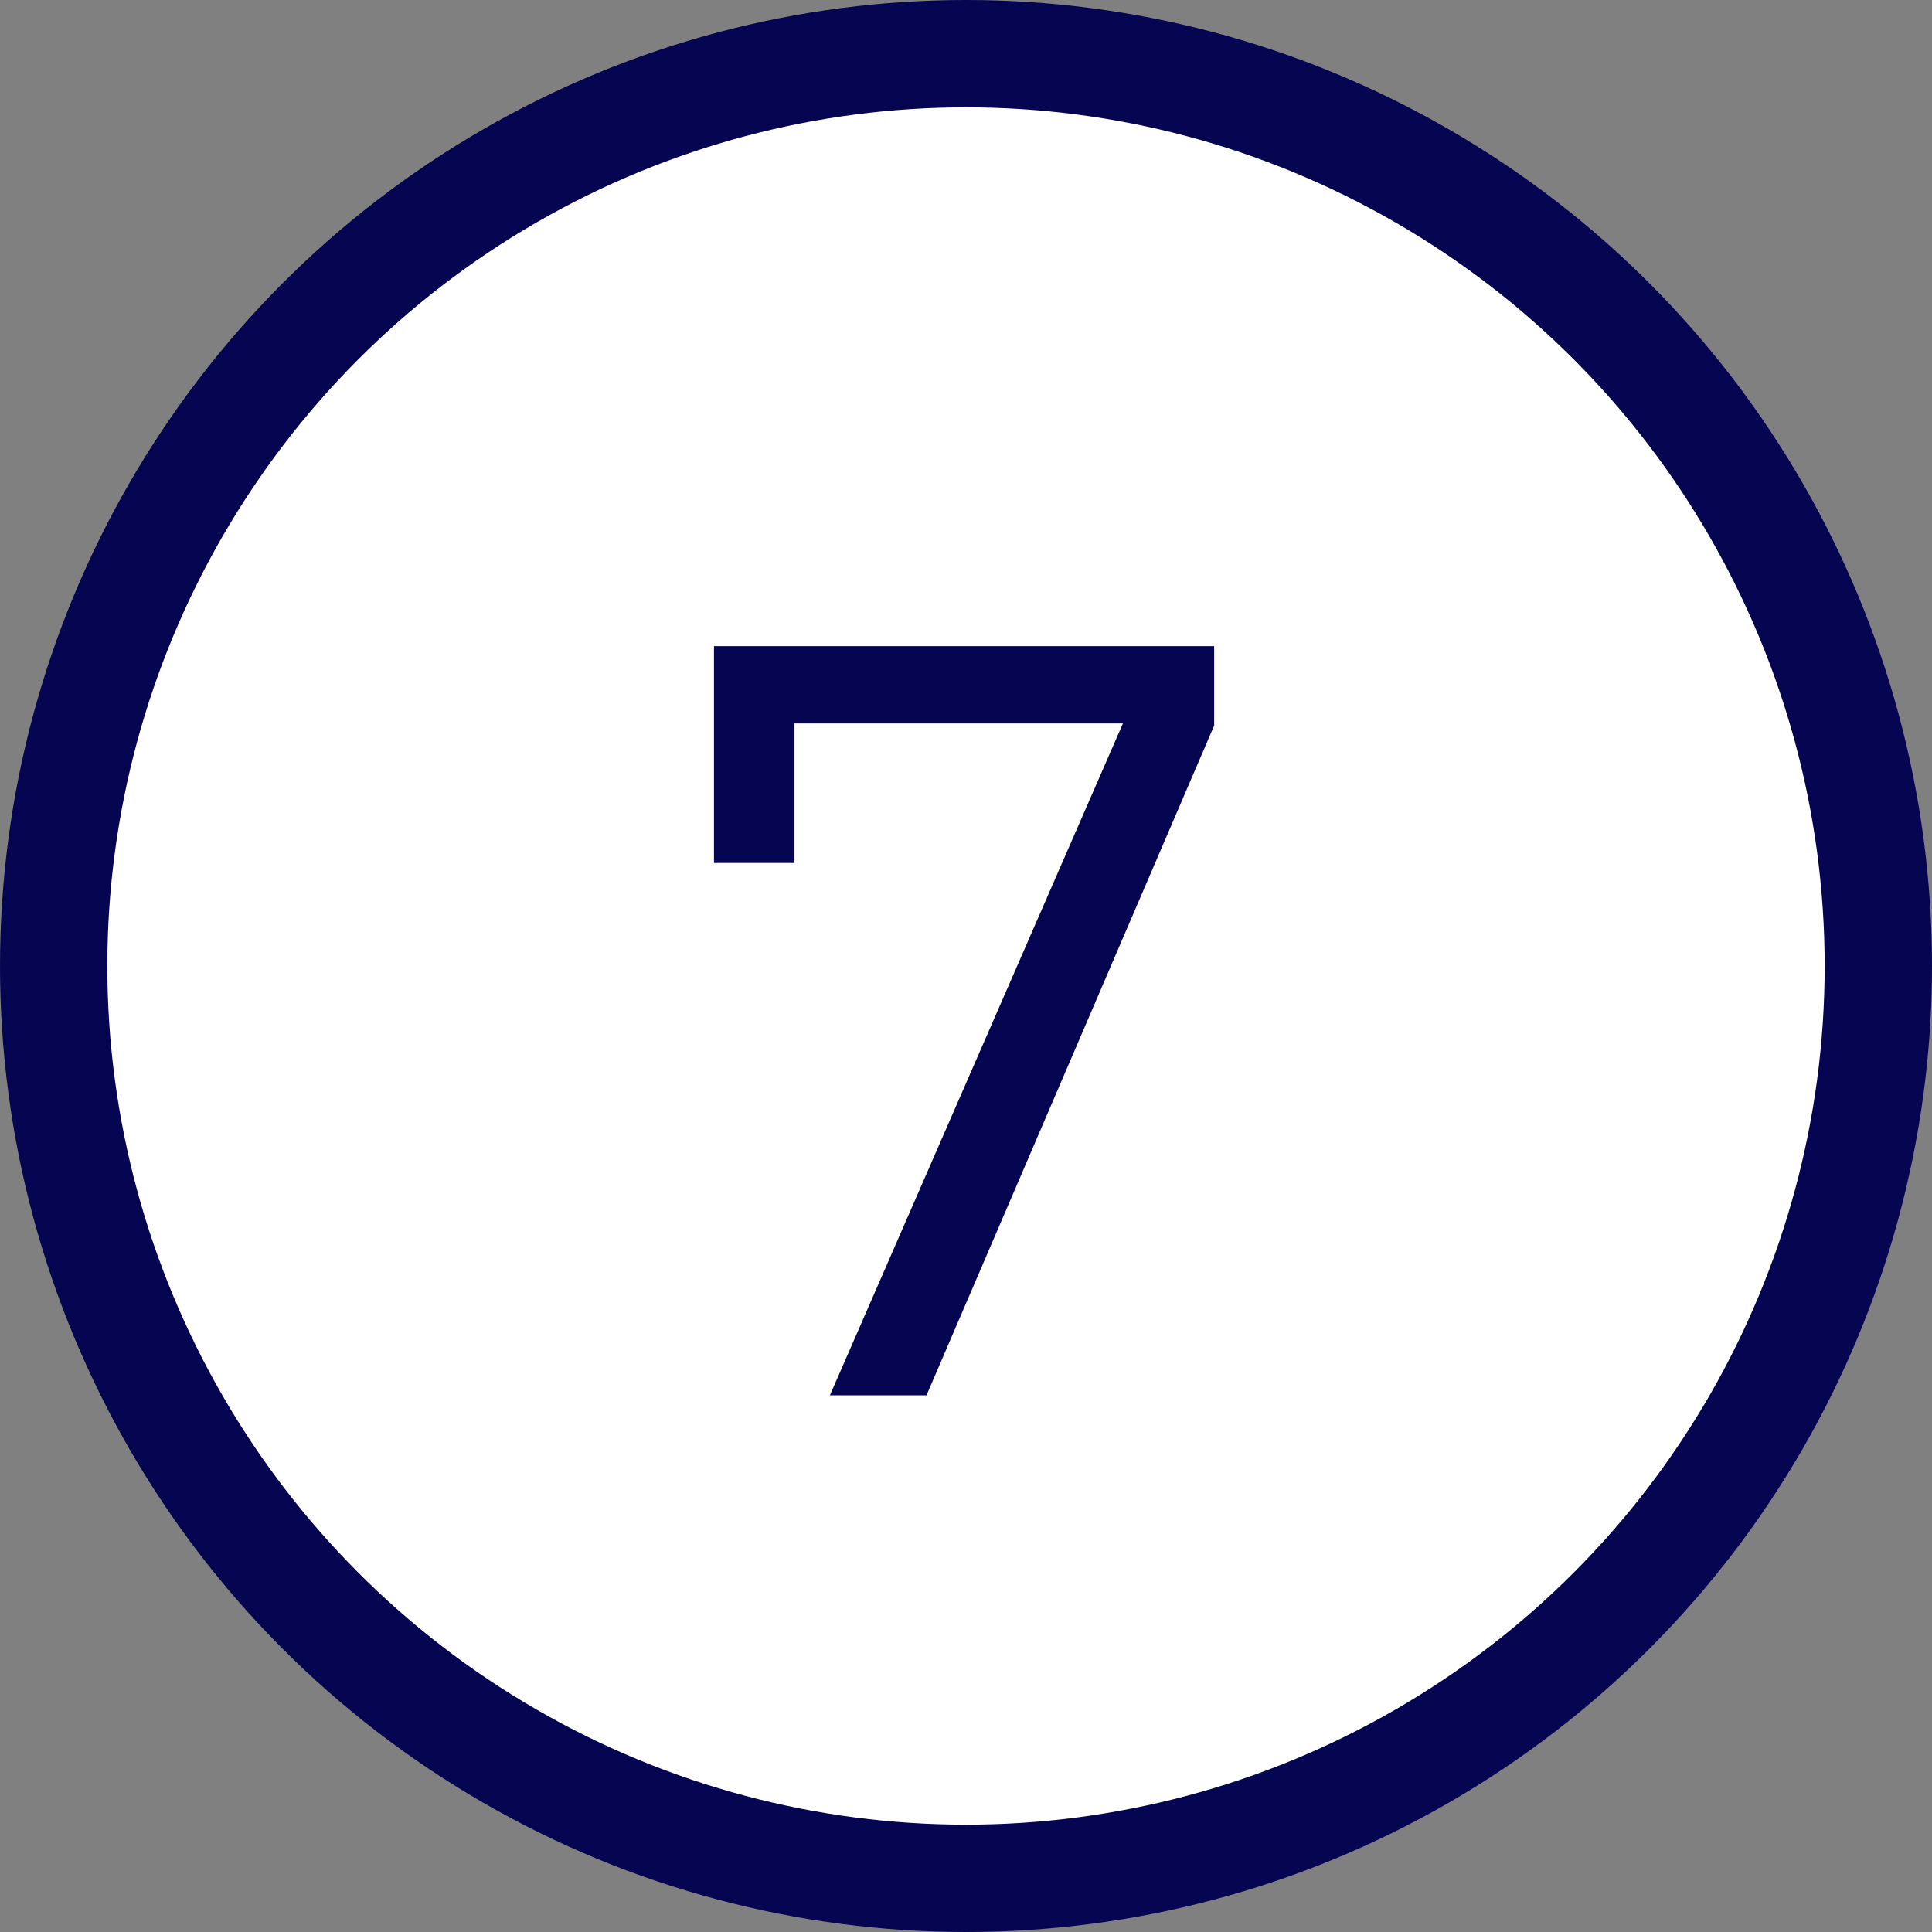
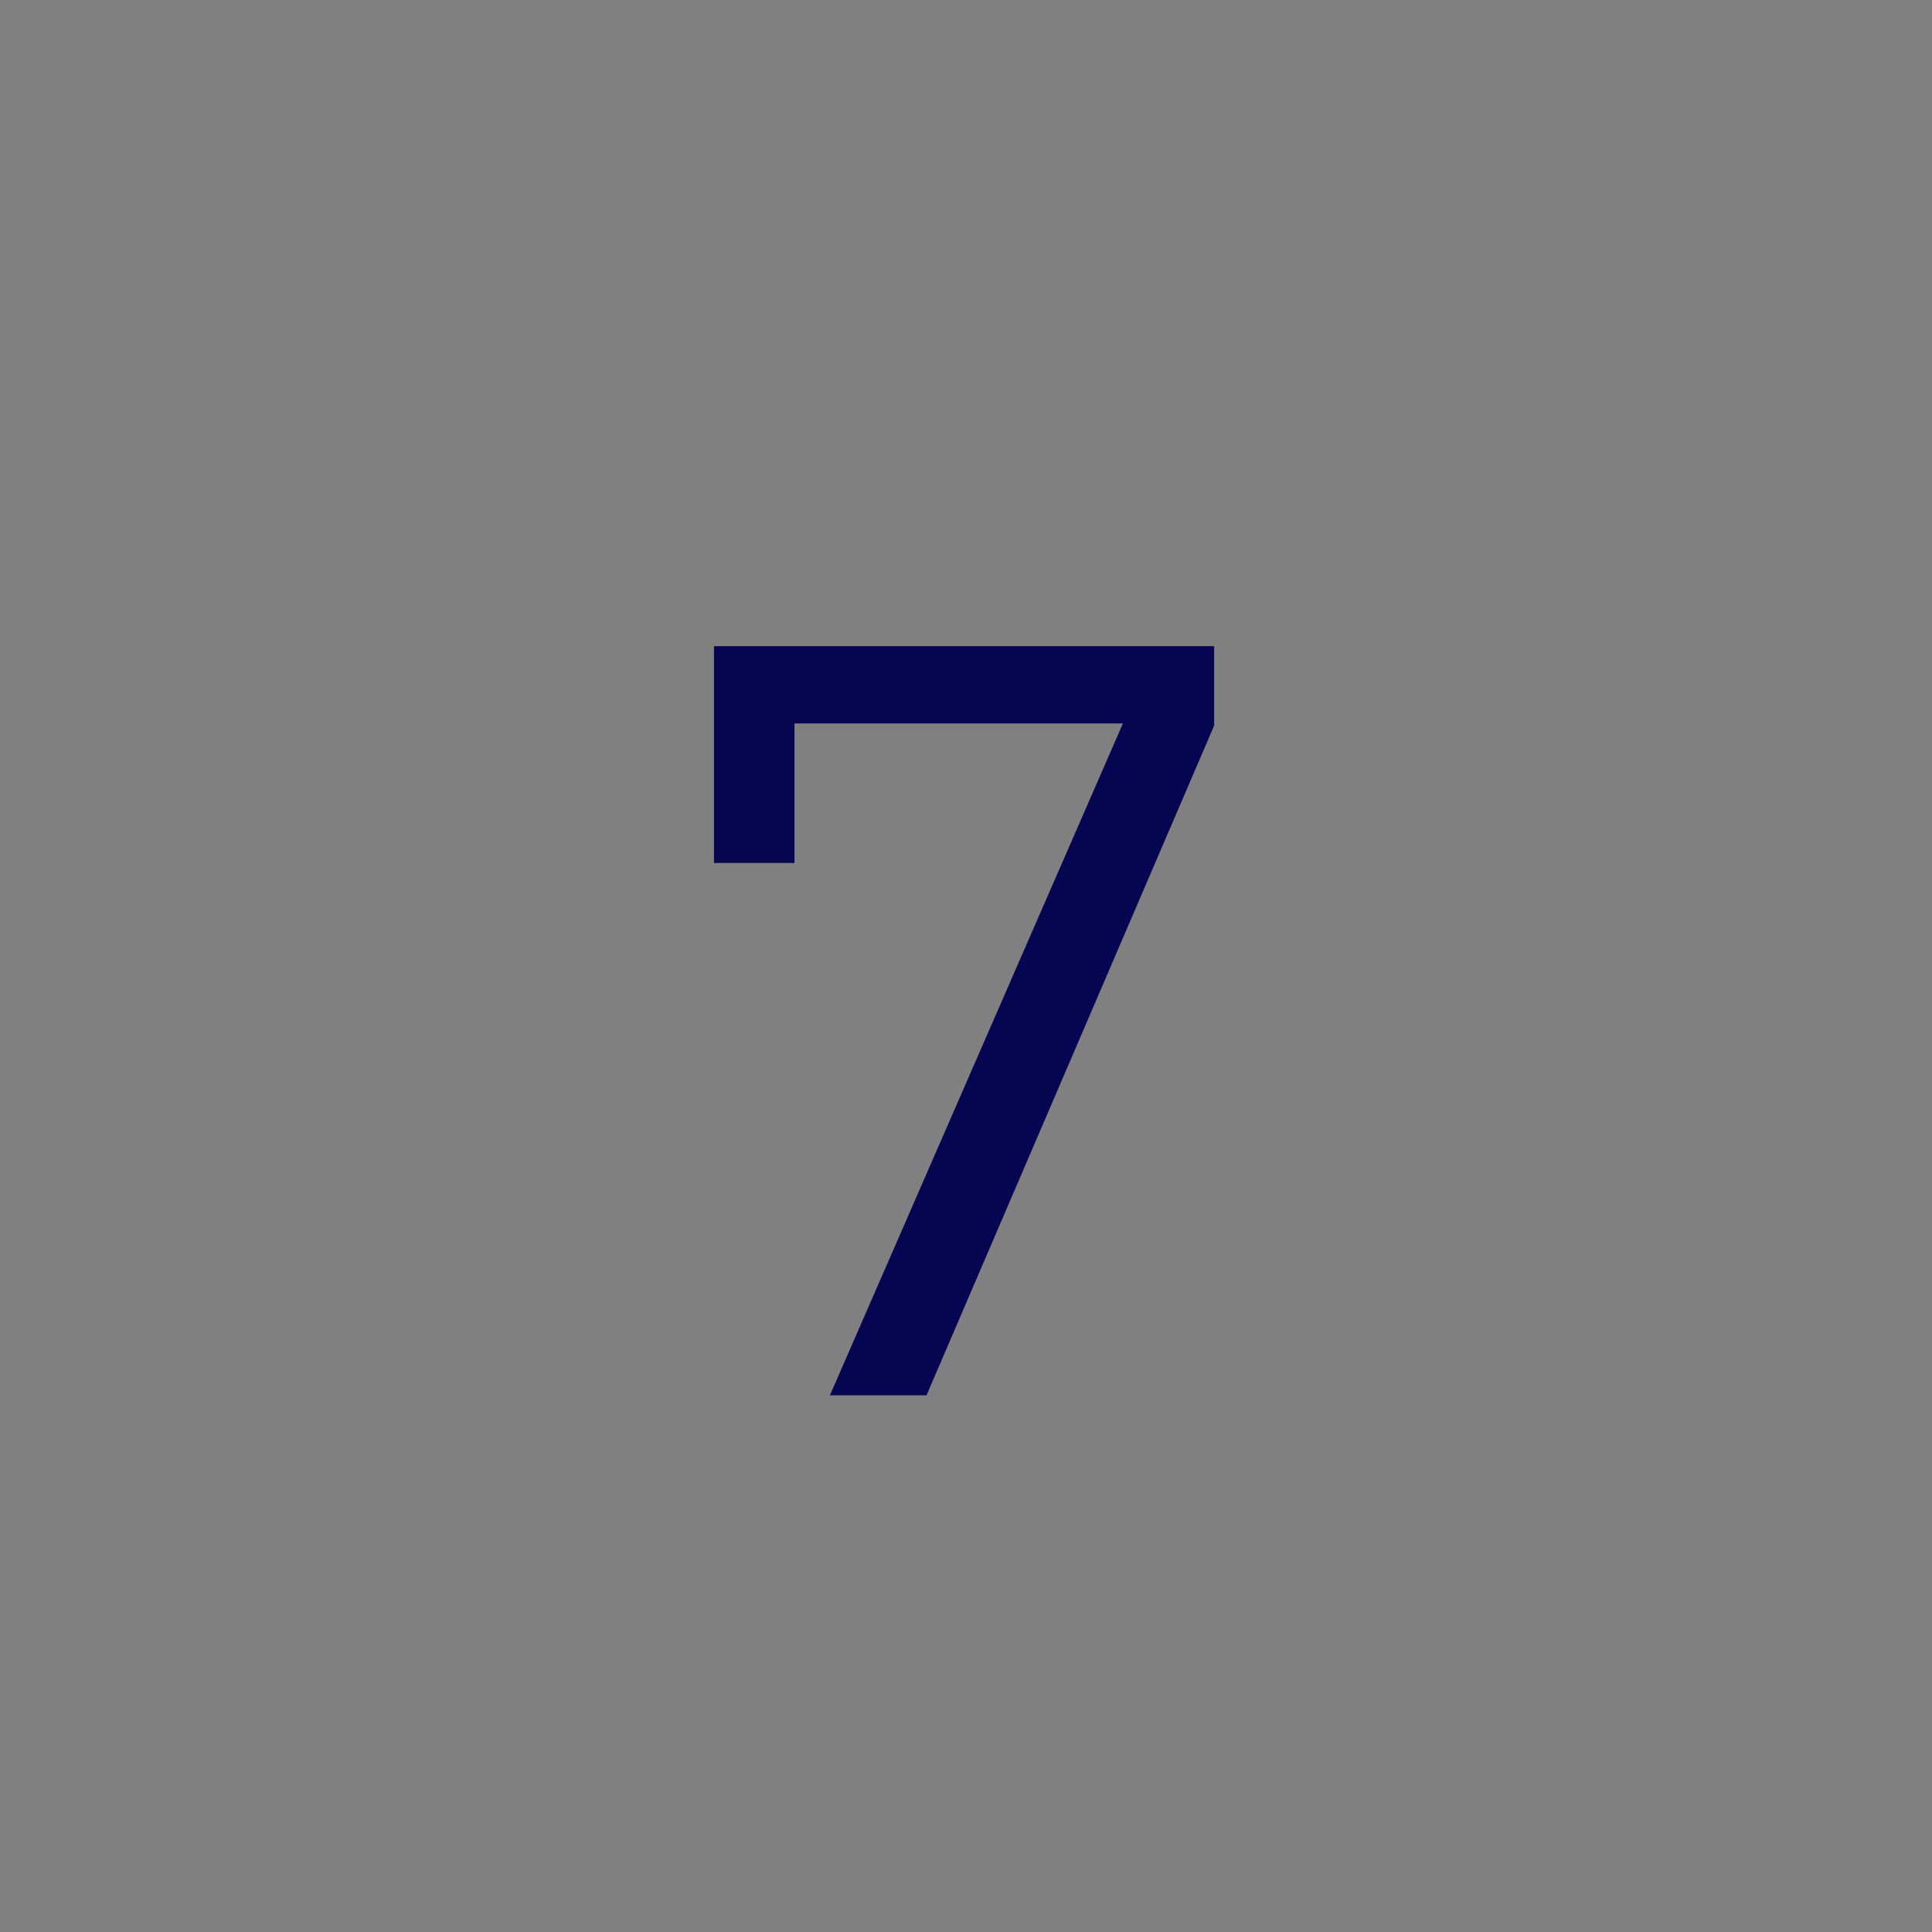
<svg xmlns="http://www.w3.org/2000/svg" width="18" height="18" viewBox="0 0 18 18" fill="none">
  <rect x="0" y="0" width="18" height="18" fill="#808080" stroke="none" />
-   <circle cx="9" cy="9" r="8.5" fill="white" stroke="#050552" />
  <path d="M7.732 13L10.462 6.74H7.402V8.04H6.652V6.02H11.312V6.76L8.632 13H7.732Z" fill="#050552" />
</svg>